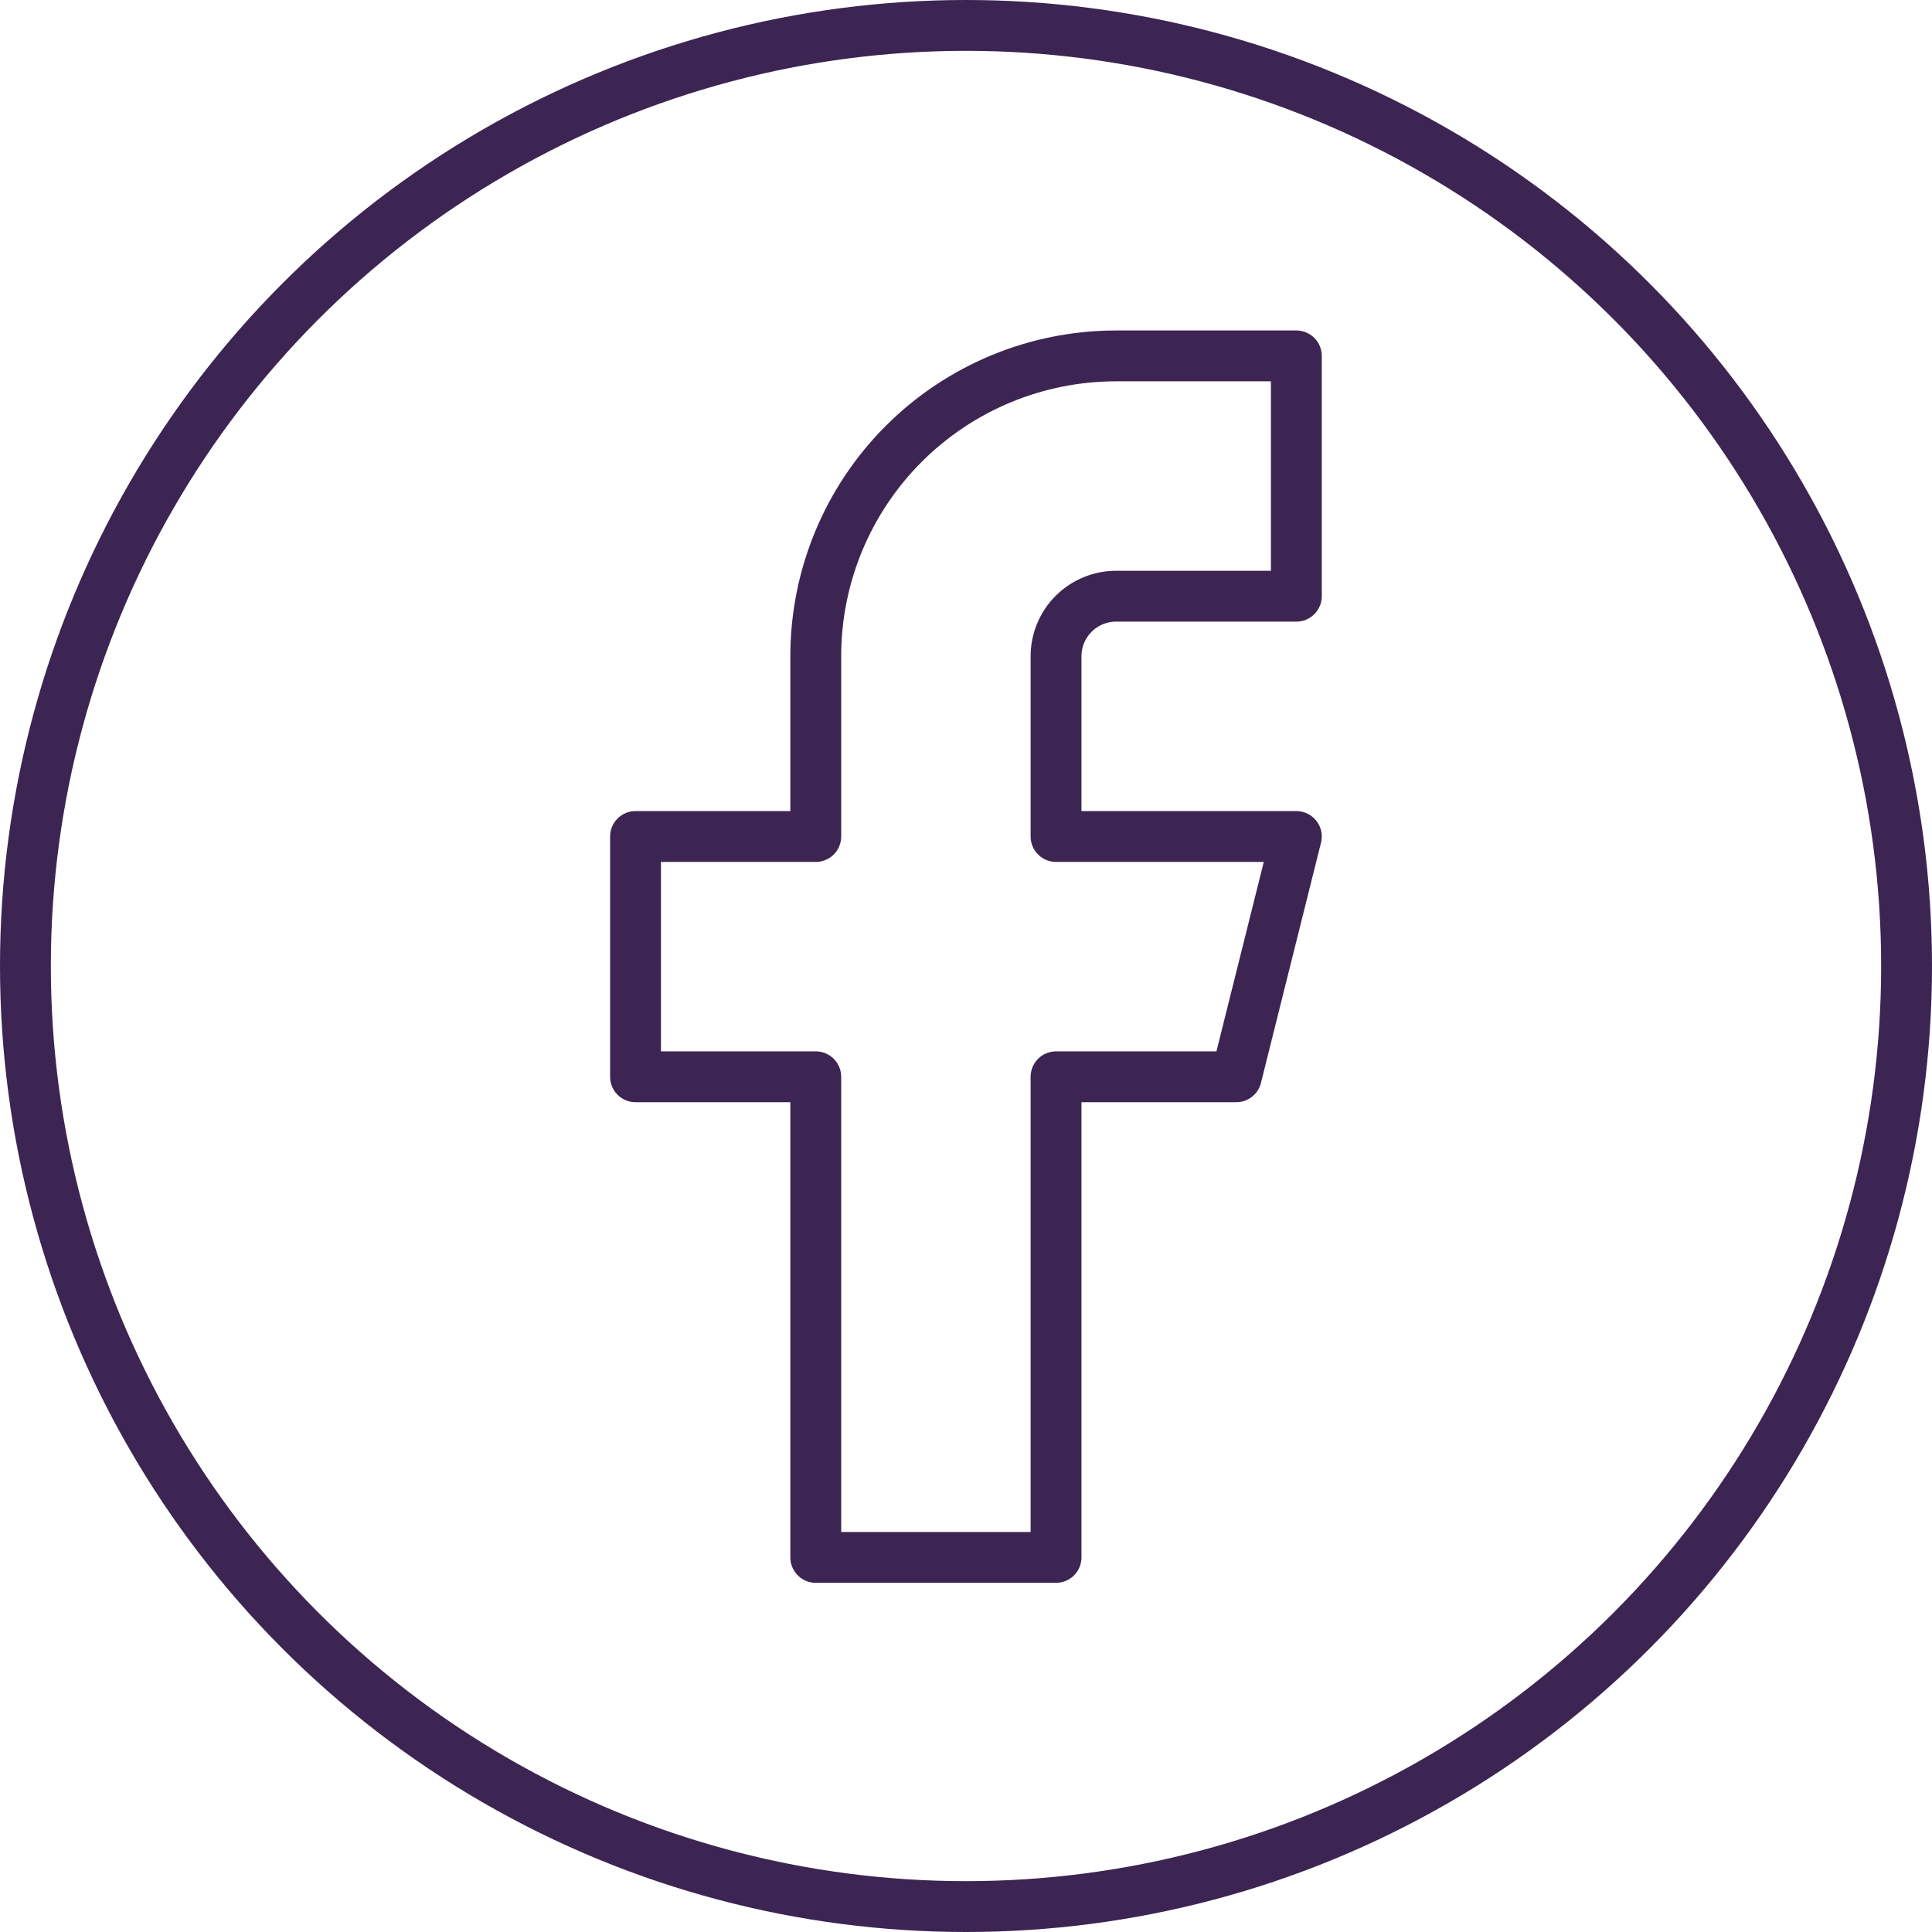
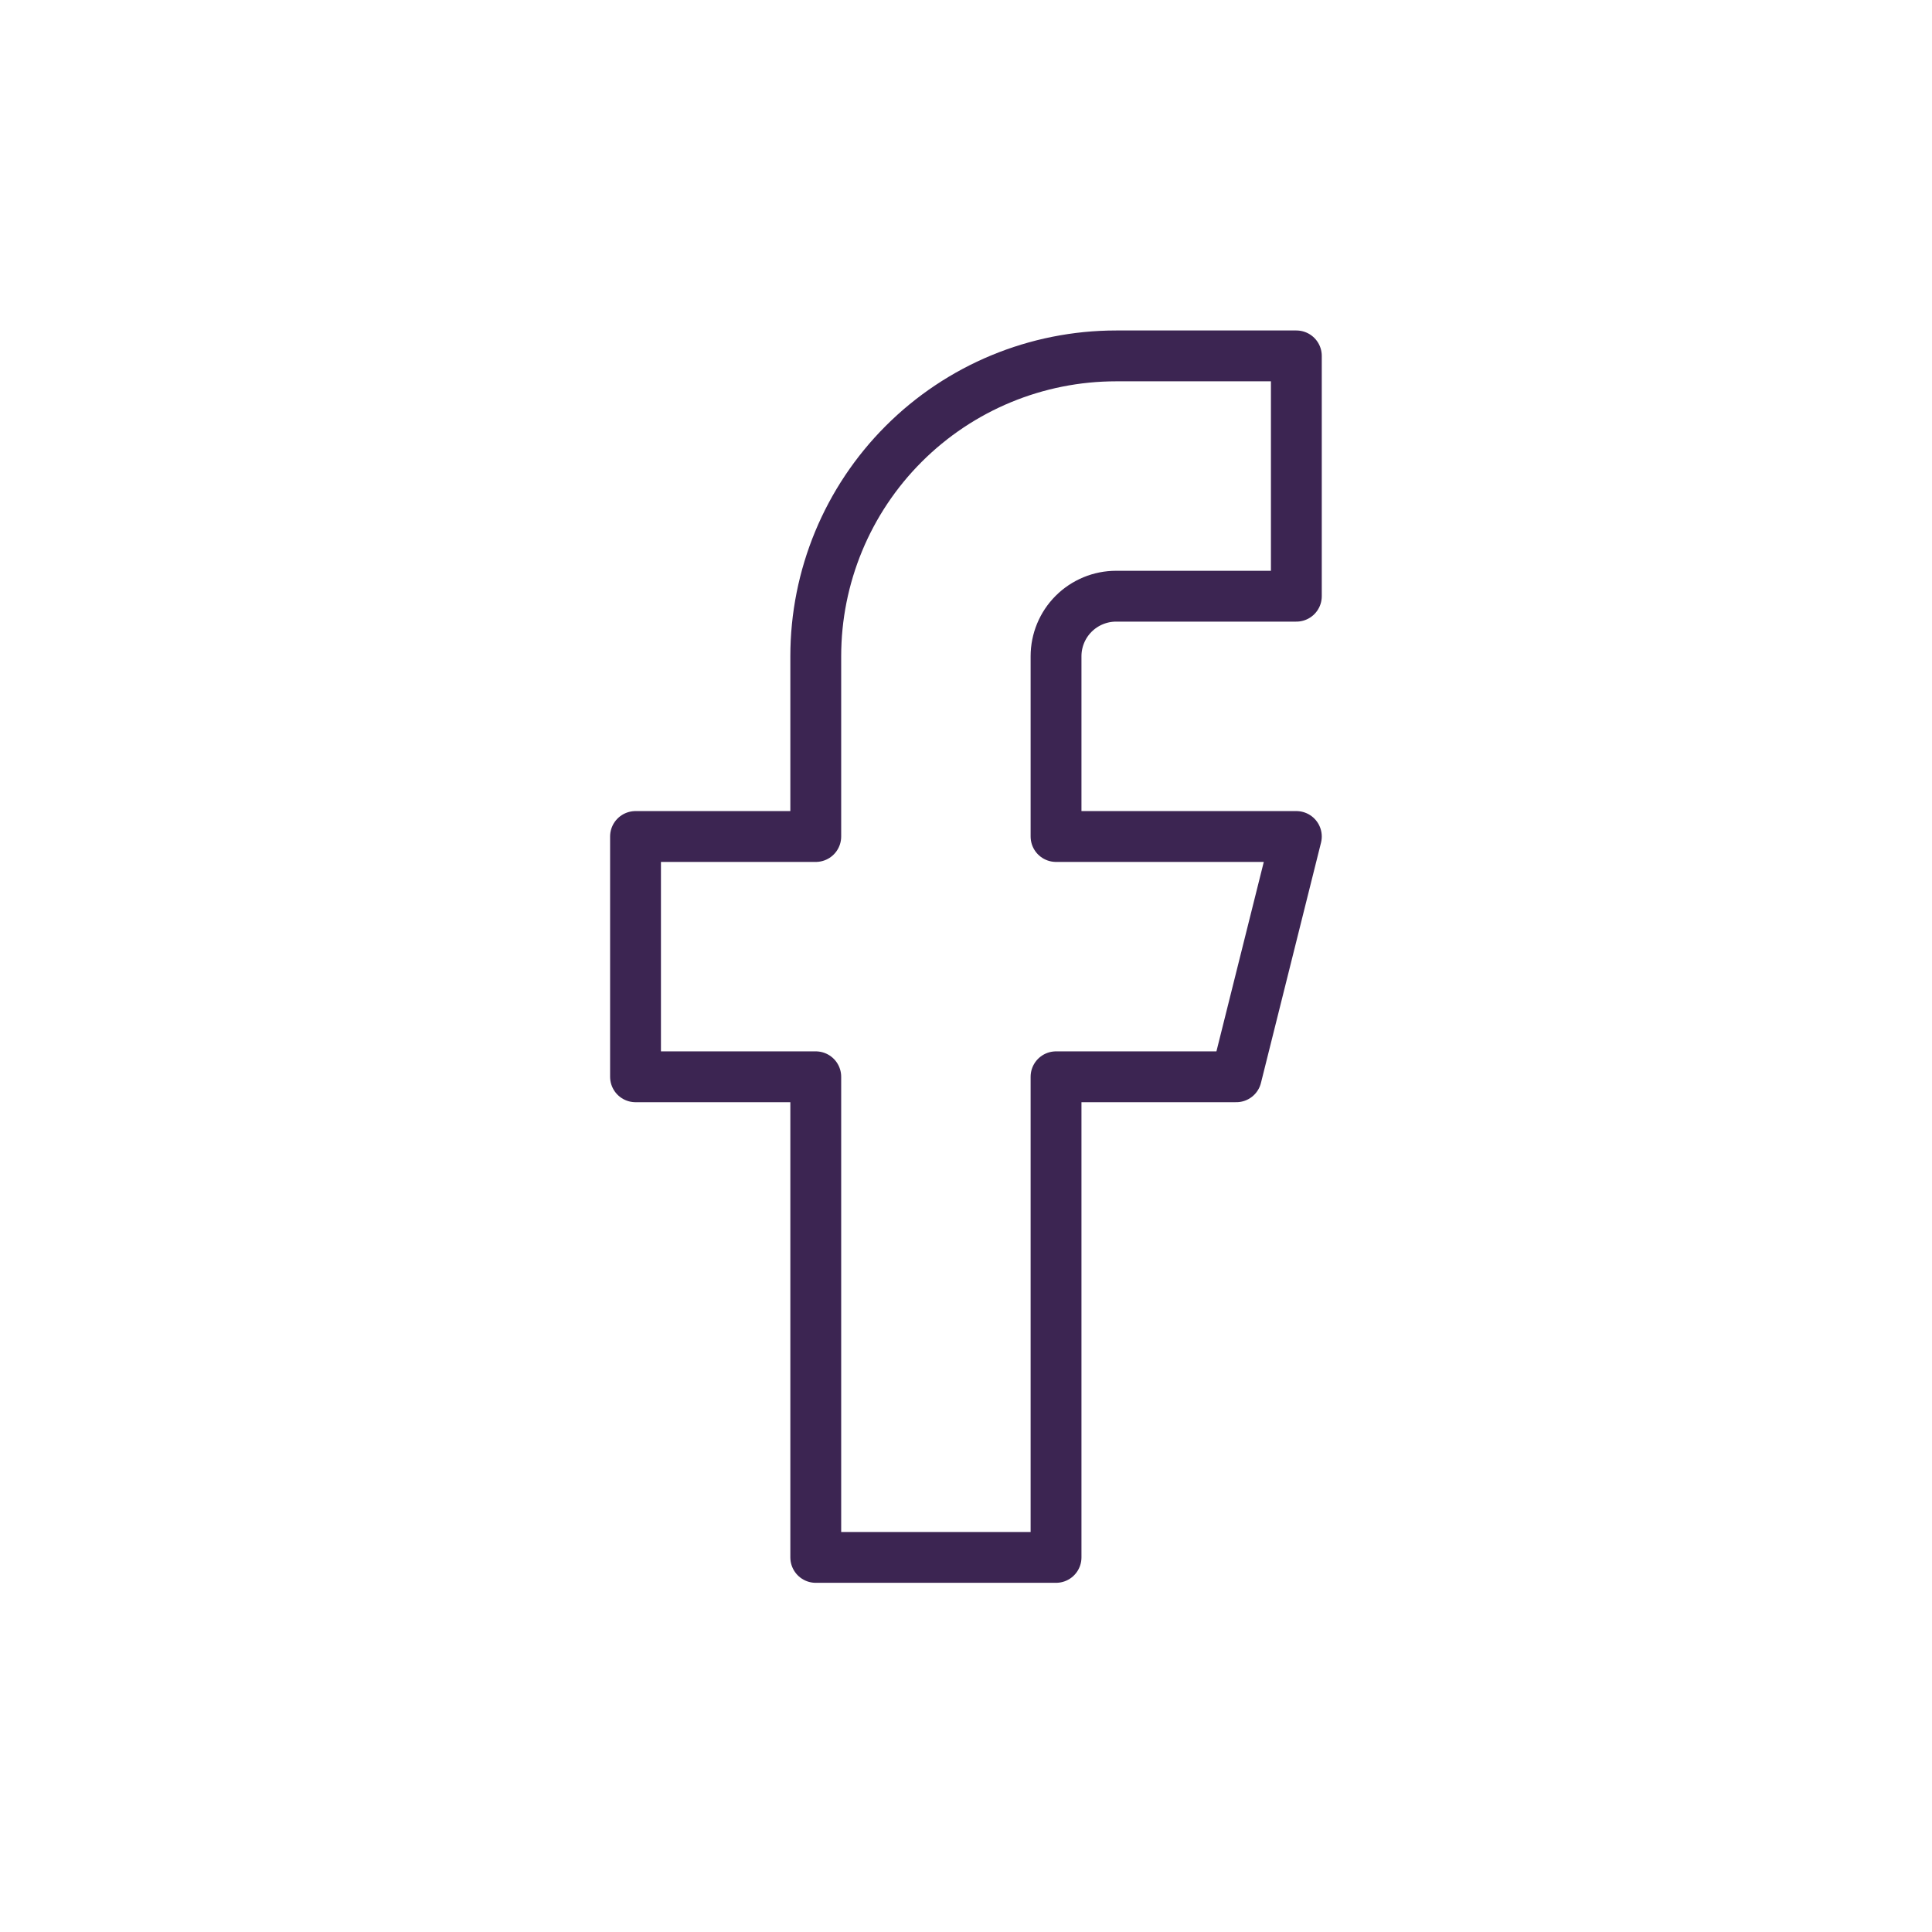
<svg xmlns="http://www.w3.org/2000/svg" width="76" height="76" viewBox="0 0 76 76" fill="none">
  <path d="M50.995 14H43.906C40.772 14 37.766 15.245 35.55 17.461C33.334 19.677 32.09 22.682 32.09 25.816V32.906H25V42.358H32.09V61.264H41.542V42.358H48.632L50.995 32.906H41.542V25.816C41.542 25.189 41.791 24.588 42.234 24.145C42.678 23.702 43.279 23.453 43.906 23.453H50.995V14Z" stroke="#3C2552" stroke-width="2" stroke-linecap="round" stroke-linejoin="round" />
-   <circle cx="38" cy="38" r="37" stroke="#3C2552" stroke-width="2" />
</svg>